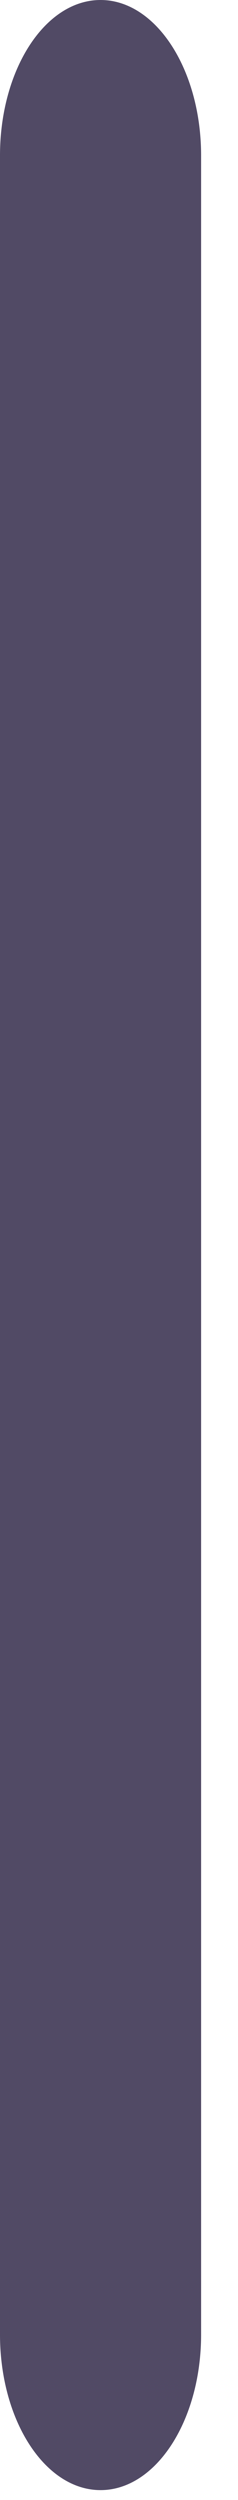
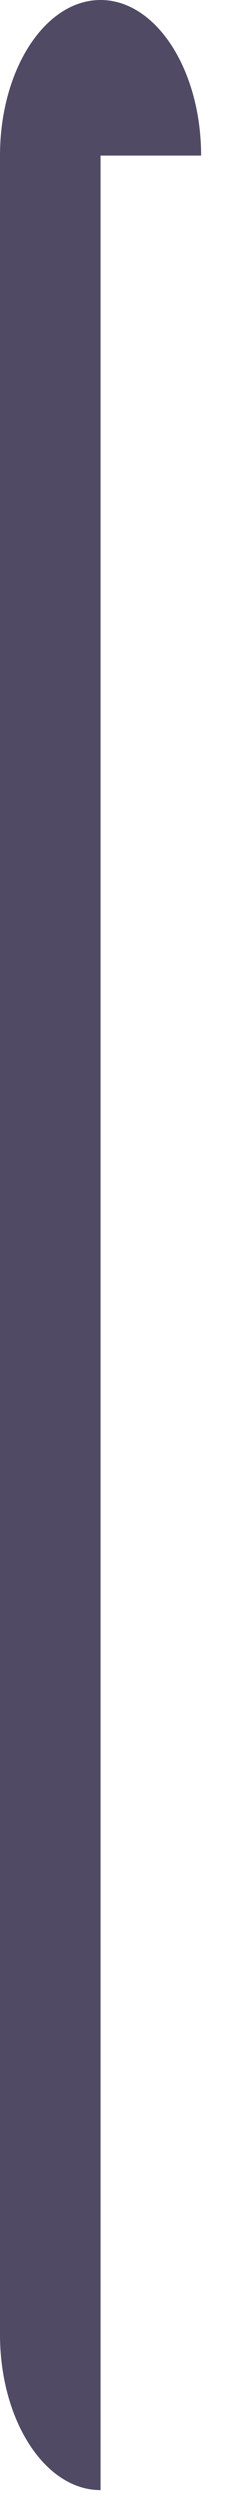
<svg xmlns="http://www.w3.org/2000/svg" fill="none" height="100%" overflow="visible" preserveAspectRatio="none" style="display: block;" viewBox="0 0 2 21" width="100%">
-   <path d="M1.69 1.307C1.69 0.585 1.311 0 0.845 0C0.378 0 0 0.585 0 1.307V19.61C0 20.332 0.378 20.917 0.845 20.917C1.311 20.917 1.69 20.332 1.69 19.61V1.307Z" fill="#514A65" id="Vector" />
+   <path d="M1.69 1.307C1.69 0.585 1.311 0 0.845 0C0.378 0 0 0.585 0 1.307V19.61C0 20.332 0.378 20.917 0.845 20.917V1.307Z" fill="#514A65" id="Vector" />
</svg>